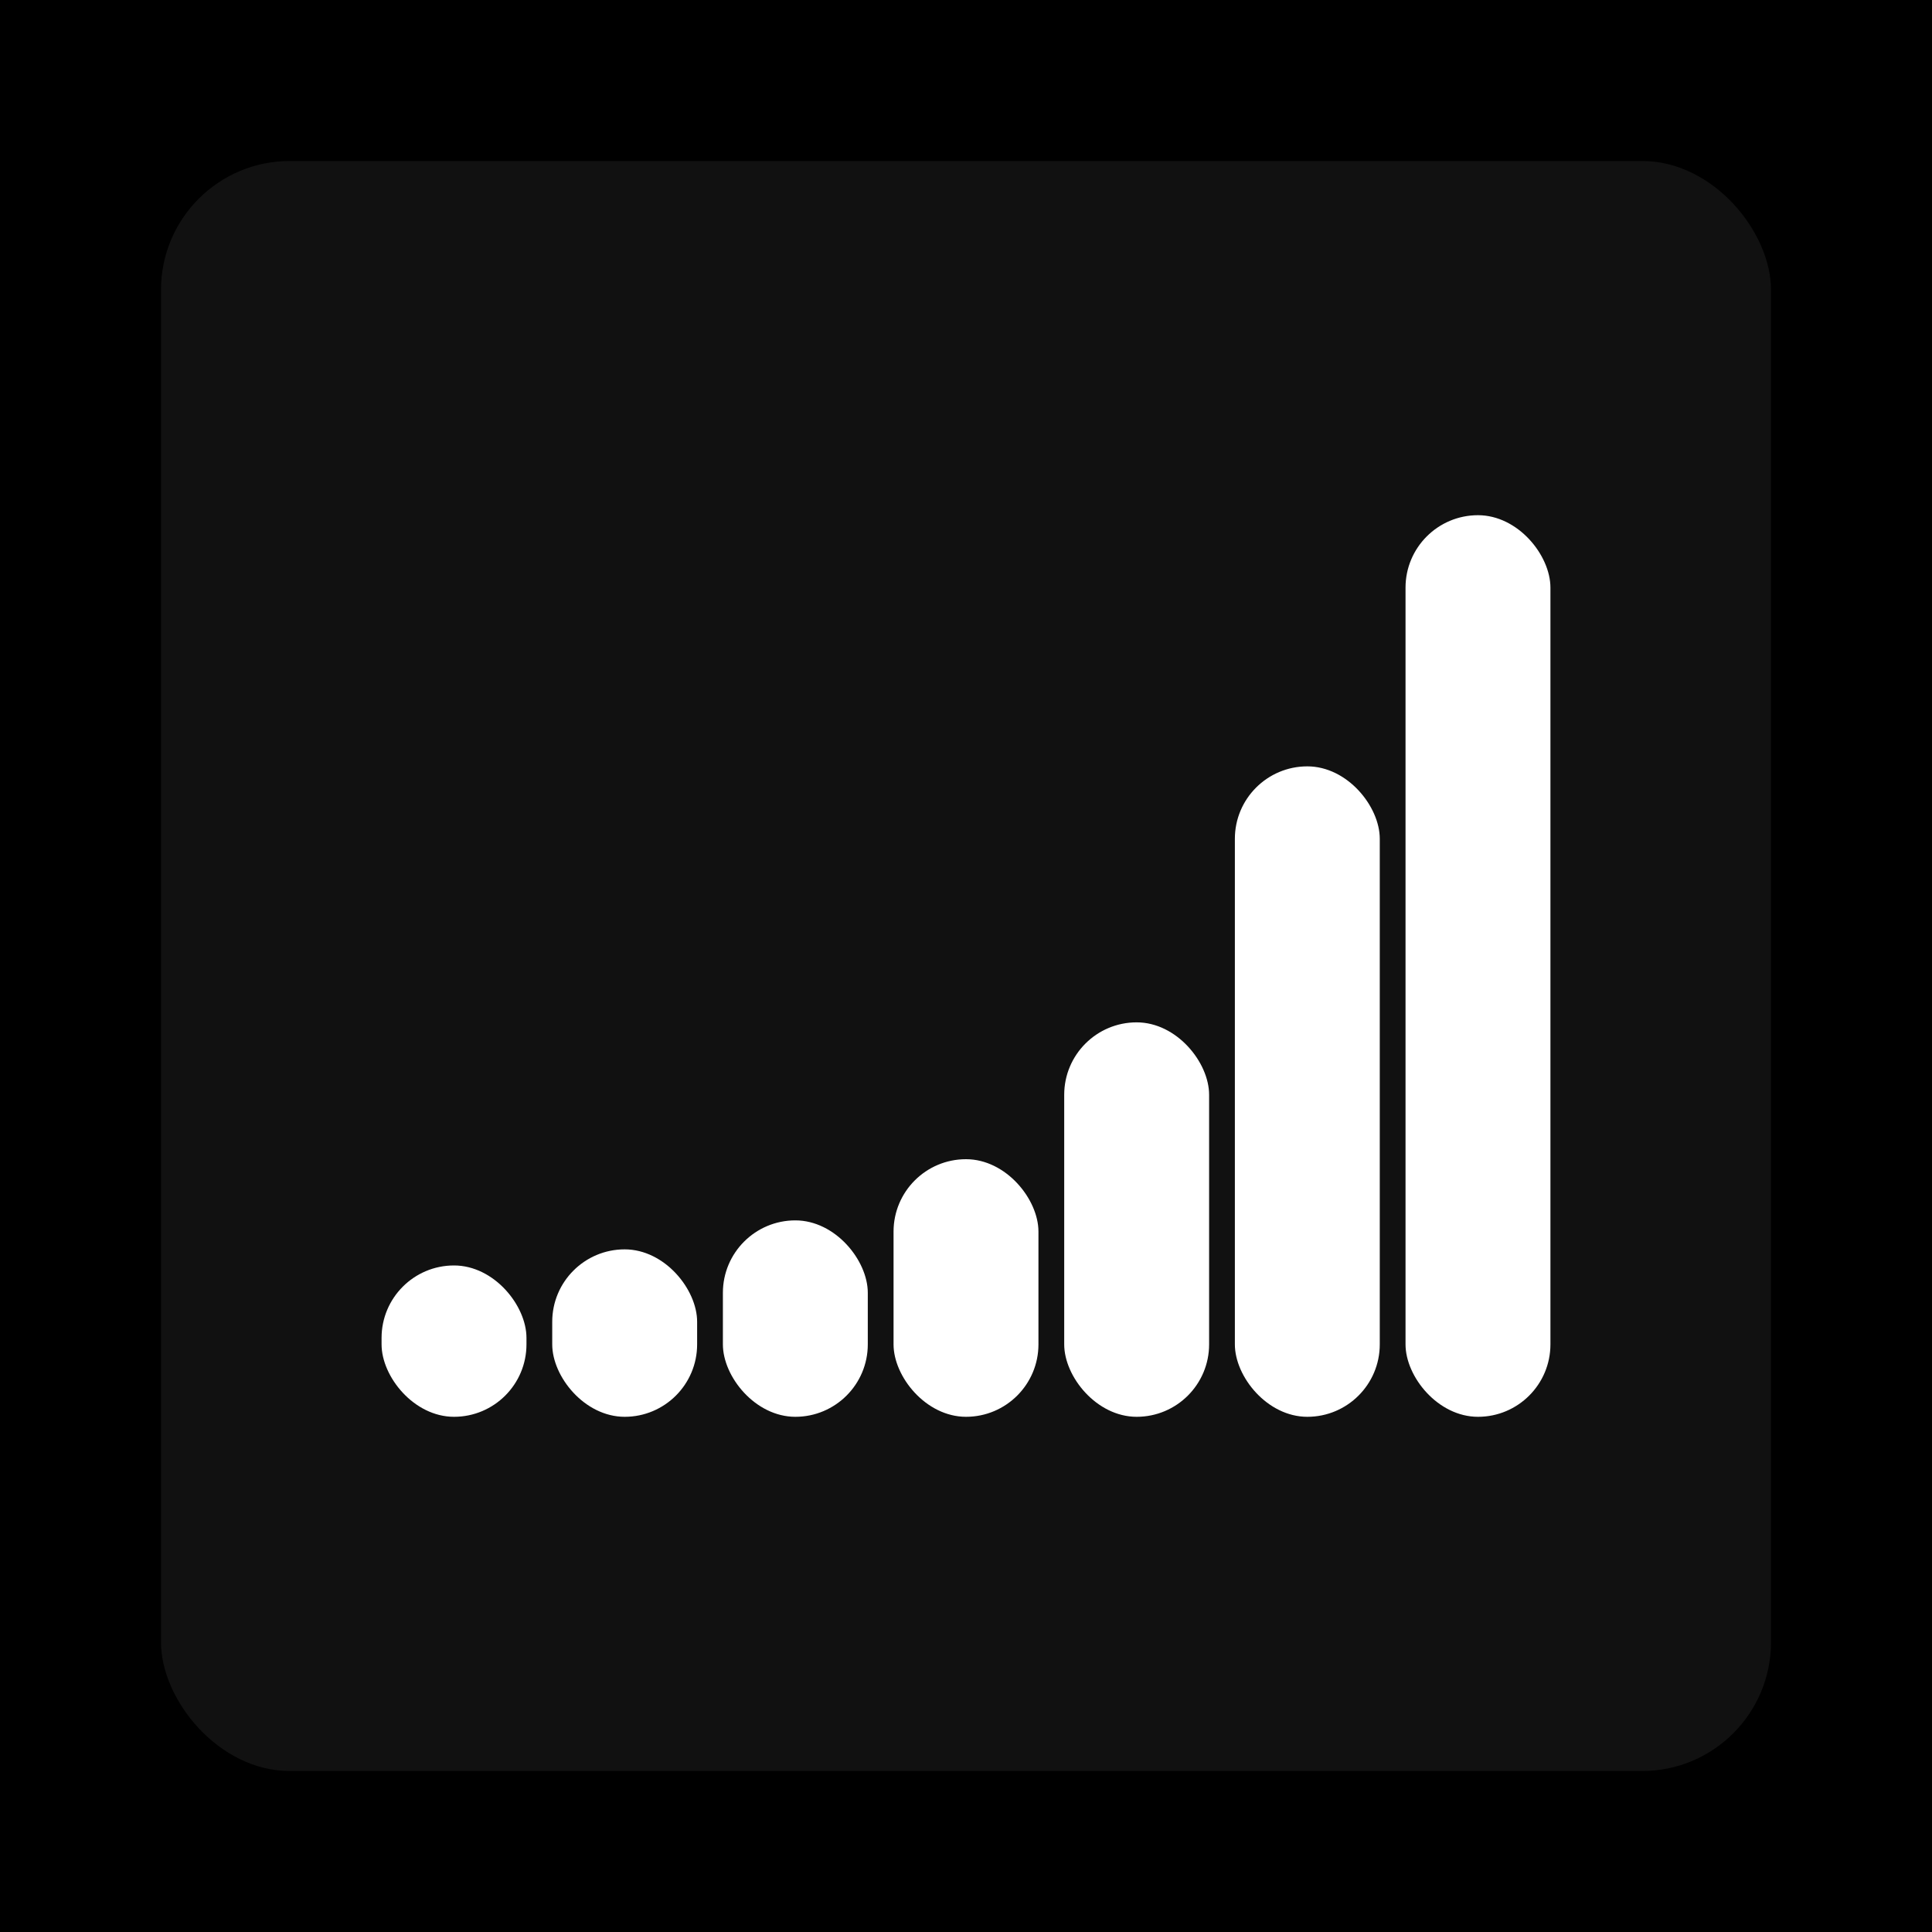
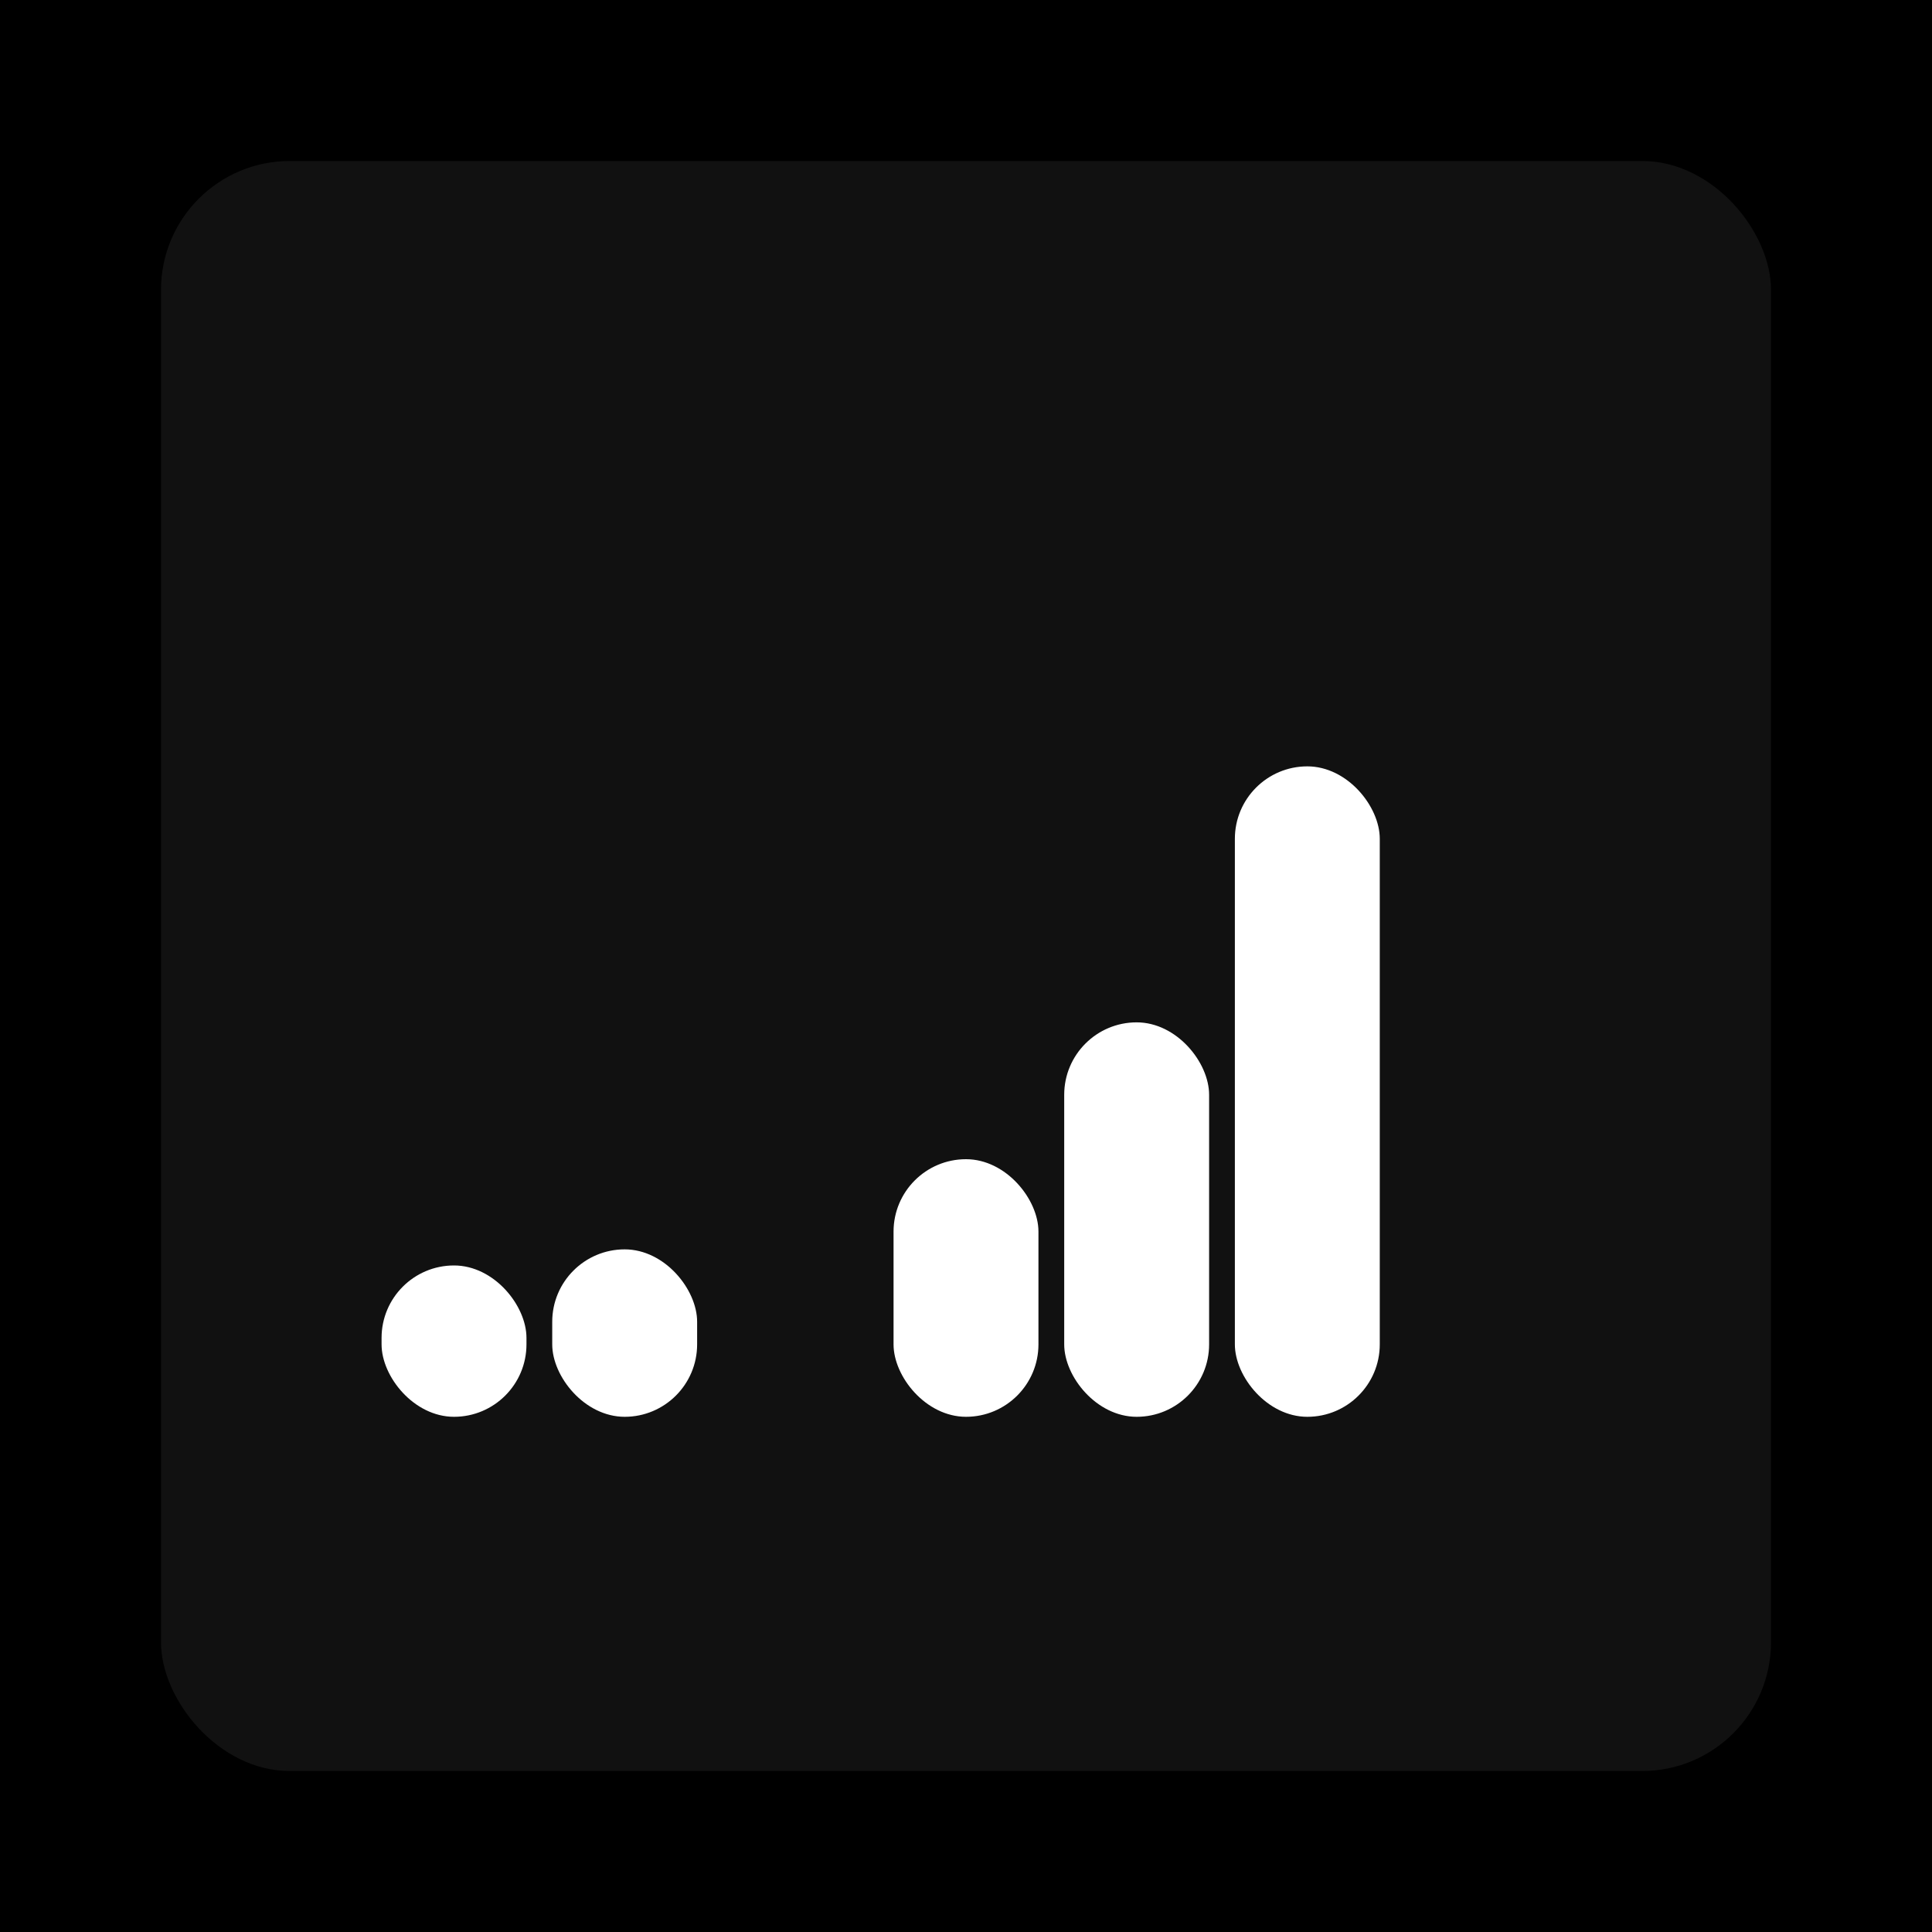
<svg xmlns="http://www.w3.org/2000/svg" width="1200" height="1200">
  <rect x="0" y="0" width="1200" height="1200" fill="#000000" />
  <rect x="100" y="100" width="1000" height="1000" fill="#111111" rx="80" ry="80" />
  <rect x="237" y="786" width="90" height="94" fill="#FFFFFF" rx="45" ry="45" />
  <rect x="343" y="776" width="90" height="104" fill="#FFFFFF" rx="45" ry="45" />
-   <rect x="449" y="758" width="90" height="122" fill="#FFFFFF" rx="45" ry="45" />
  <rect x="555" y="720" width="90" height="160" fill="#FFFFFF" rx="45" ry="45" />
  <rect x="661" y="635" width="90" height="245" fill="#FFFFFF" rx="45" ry="45" />
  <rect x="767" y="476" width="90" height="404" fill="#FFFFFF" rx="45" ry="45" />
-   <rect x="873" y="320" width="90" height="560" fill="#FFFFFF" rx="45" ry="45" />
</svg>